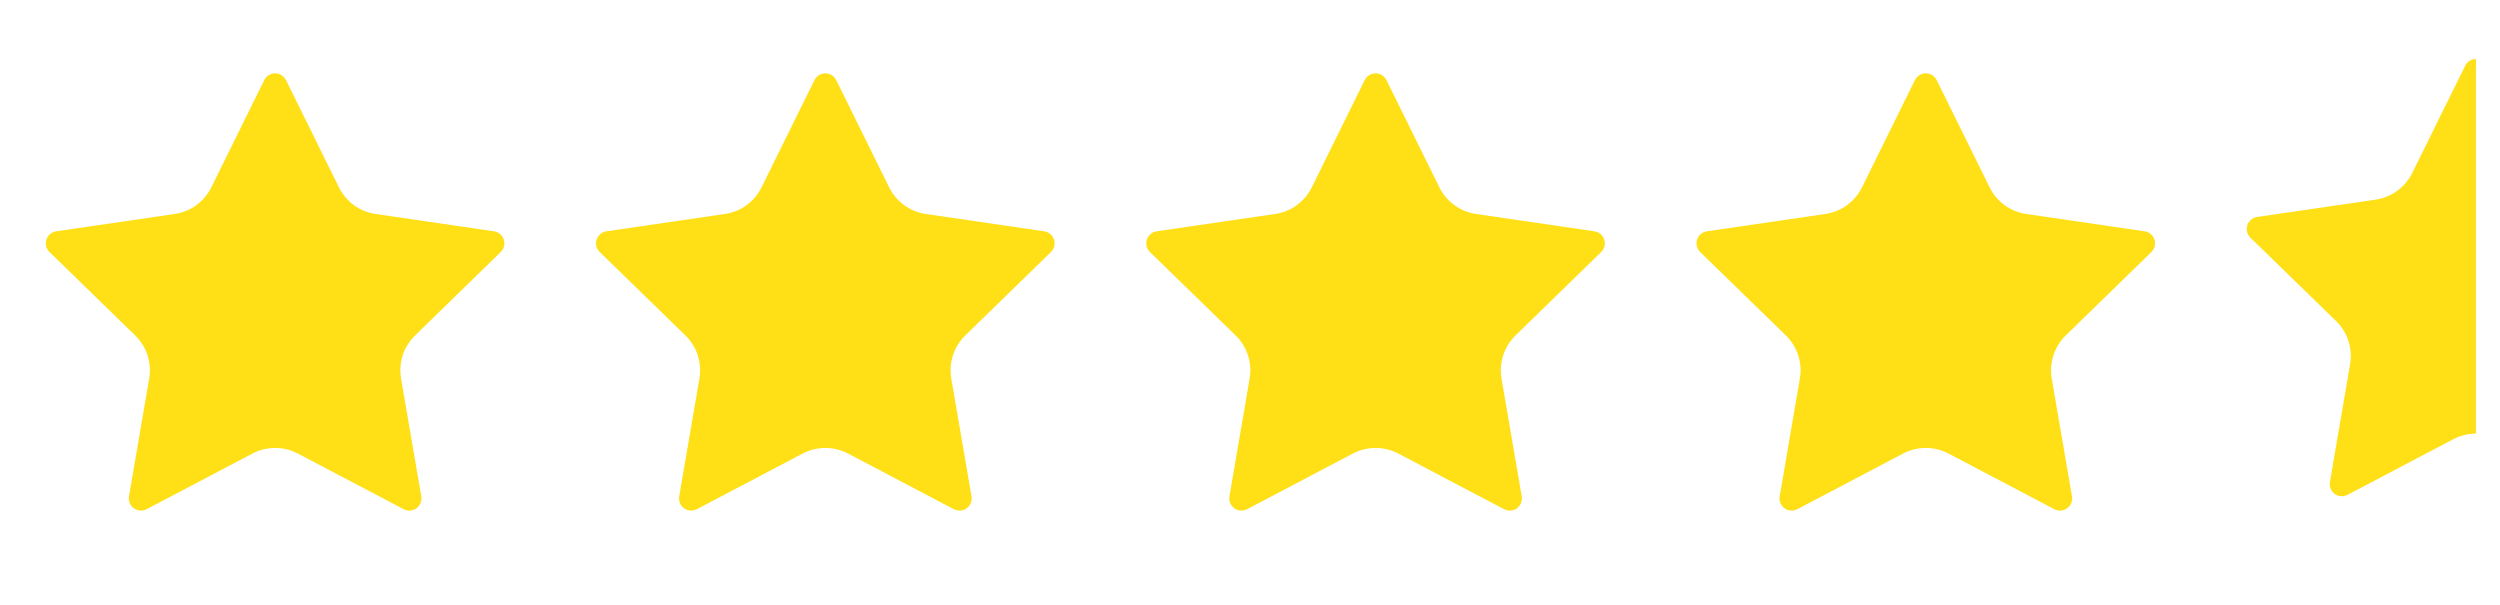
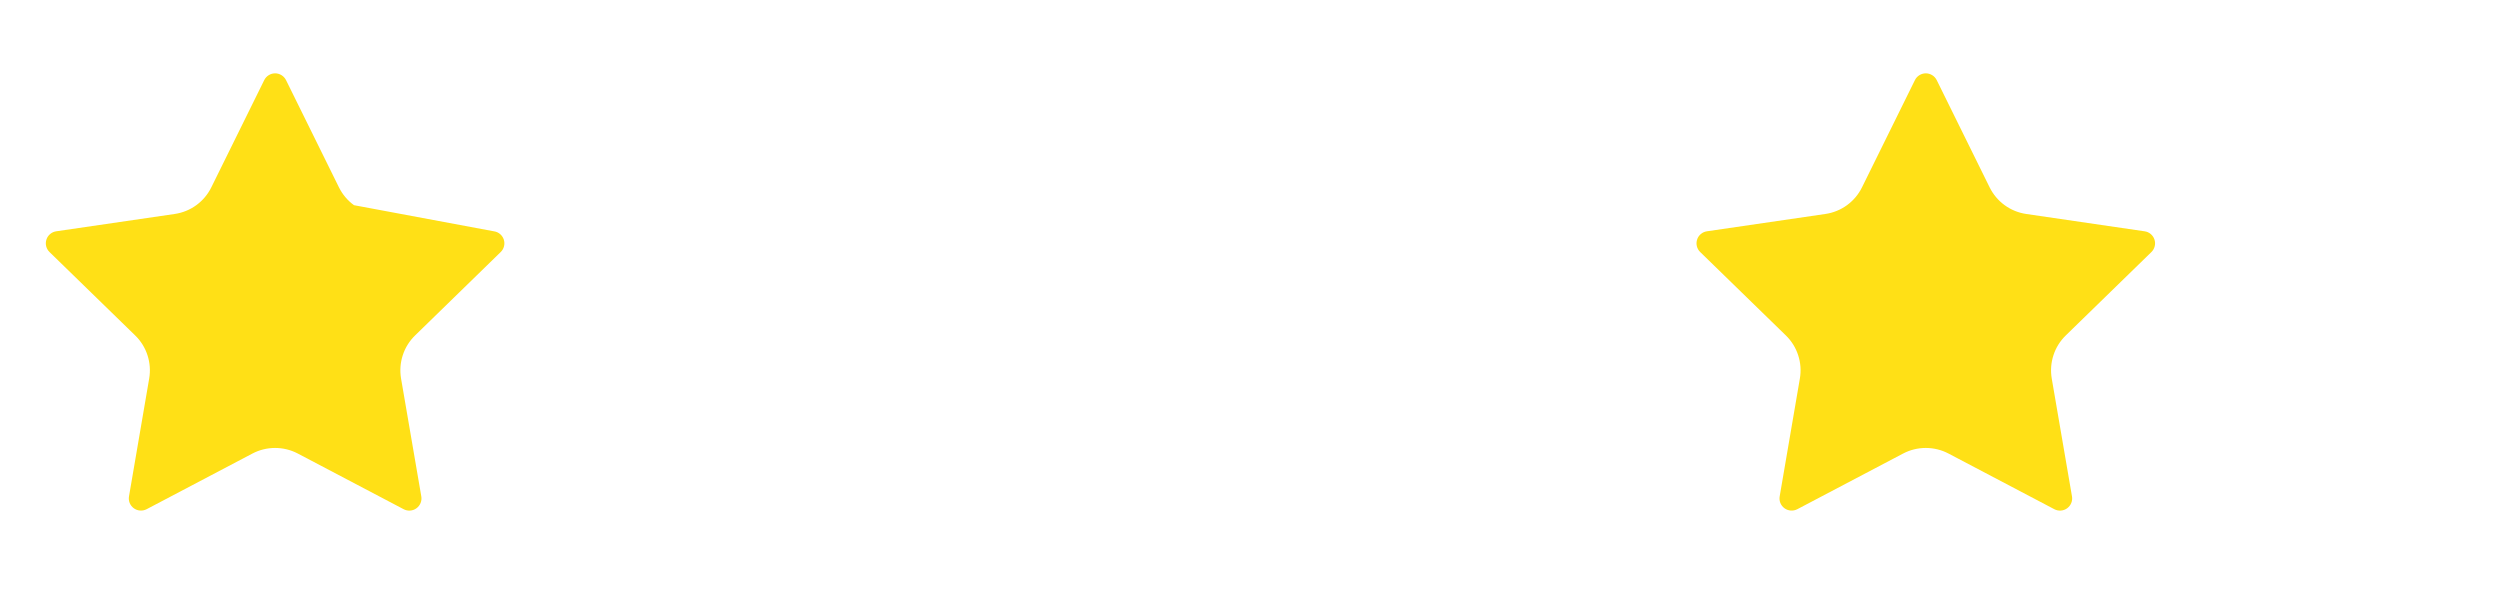
<svg xmlns="http://www.w3.org/2000/svg" width="95" height="23" viewBox="0 0 95 23" fill="none">
-   <path d="M10.041 3.044C10.079 2.967 10.138 2.902 10.211 2.857C10.284 2.811 10.369 2.787 10.455 2.787C10.541 2.787 10.625 2.811 10.698 2.857C10.771 2.902 10.83 2.967 10.869 3.044L12.881 7.121C13.014 7.389 13.209 7.621 13.451 7.797C13.693 7.973 13.975 8.088 14.271 8.131L18.771 8.79C18.857 8.802 18.937 8.838 19.003 8.894C19.068 8.949 19.117 9.022 19.144 9.104C19.171 9.186 19.174 9.274 19.153 9.357C19.133 9.441 19.089 9.517 19.027 9.577L15.773 12.747C15.558 12.956 15.397 13.214 15.305 13.499C15.212 13.784 15.19 14.088 15.24 14.383L16.009 18.861C16.024 18.946 16.015 19.034 15.982 19.114C15.95 19.194 15.895 19.264 15.825 19.315C15.755 19.366 15.672 19.396 15.586 19.402C15.5 19.408 15.413 19.39 15.337 19.349L11.314 17.233C11.049 17.094 10.754 17.022 10.454 17.022C10.155 17.022 9.86 17.094 9.595 17.233L5.573 19.349C5.496 19.389 5.41 19.407 5.324 19.401C5.238 19.395 5.155 19.365 5.085 19.314C5.015 19.263 4.961 19.194 4.928 19.114C4.896 19.034 4.887 18.946 4.902 18.861L5.669 14.384C5.72 14.088 5.698 13.785 5.605 13.5C5.513 13.214 5.352 12.956 5.137 12.747L1.882 9.578C1.82 9.518 1.776 9.442 1.755 9.358C1.734 9.274 1.737 9.186 1.764 9.104C1.79 9.021 1.84 8.948 1.906 8.893C1.972 8.837 2.053 8.801 2.138 8.789L6.638 8.131C6.934 8.088 7.216 7.974 7.458 7.798C7.701 7.621 7.897 7.389 8.029 7.121L10.041 3.044Z" fill="#FFE016" />
-   <path d="M30.949 3.044C30.988 2.967 31.047 2.902 31.12 2.857C31.193 2.811 31.277 2.787 31.363 2.787C31.449 2.787 31.534 2.811 31.607 2.857C31.68 2.902 31.739 2.967 31.777 3.044L33.789 7.121C33.922 7.389 34.118 7.621 34.36 7.797C34.602 7.973 34.883 8.088 35.179 8.131L39.68 8.79C39.765 8.802 39.845 8.838 39.911 8.894C39.977 8.949 40.026 9.022 40.053 9.104C40.079 9.186 40.082 9.274 40.062 9.357C40.041 9.441 39.998 9.517 39.936 9.577L36.681 12.747C36.466 12.956 36.306 13.214 36.213 13.499C36.12 13.784 36.098 14.088 36.149 14.383L36.917 18.861C36.932 18.946 36.923 19.034 36.891 19.114C36.858 19.194 36.804 19.264 36.734 19.315C36.664 19.366 36.581 19.396 36.495 19.402C36.408 19.408 36.322 19.39 36.245 19.349L32.222 17.233C31.957 17.094 31.662 17.022 31.363 17.022C31.063 17.022 30.768 17.094 30.503 17.233L26.481 19.349C26.405 19.389 26.319 19.407 26.232 19.401C26.146 19.395 26.063 19.365 25.993 19.314C25.924 19.263 25.869 19.194 25.837 19.114C25.805 19.034 25.795 18.946 25.81 18.861L26.578 14.384C26.628 14.088 26.607 13.785 26.514 13.5C26.421 13.214 26.26 12.956 26.045 12.747L22.791 9.578C22.728 9.518 22.684 9.442 22.663 9.358C22.642 9.274 22.645 9.186 22.672 9.104C22.699 9.021 22.748 8.948 22.814 8.893C22.881 8.837 22.961 8.801 23.047 8.789L27.547 8.131C27.843 8.088 28.124 7.974 28.367 7.798C28.609 7.621 28.805 7.389 28.938 7.121L30.949 3.044Z" fill="#FFE016" />
-   <path d="M51.858 3.044C51.896 2.967 51.955 2.902 52.029 2.857C52.102 2.811 52.186 2.787 52.272 2.787C52.358 2.787 52.443 2.811 52.516 2.857C52.589 2.902 52.648 2.967 52.686 3.044L54.698 7.121C54.831 7.389 55.027 7.621 55.269 7.797C55.511 7.973 55.792 8.088 56.088 8.131L60.589 8.79C60.674 8.802 60.754 8.838 60.82 8.894C60.886 8.949 60.935 9.022 60.961 9.104C60.988 9.186 60.991 9.274 60.971 9.357C60.95 9.441 60.906 9.517 60.845 9.577L57.59 12.747C57.375 12.956 57.215 13.214 57.122 13.499C57.029 13.784 57.007 14.088 57.057 14.383L57.826 18.861C57.841 18.946 57.832 19.034 57.799 19.114C57.767 19.194 57.713 19.264 57.643 19.315C57.573 19.366 57.49 19.396 57.403 19.402C57.317 19.408 57.231 19.39 57.154 19.349L53.131 17.233C52.866 17.094 52.571 17.022 52.272 17.022C51.972 17.022 51.677 17.094 51.412 17.233L47.39 19.349C47.313 19.389 47.227 19.407 47.141 19.401C47.055 19.395 46.972 19.365 46.902 19.314C46.832 19.263 46.778 19.194 46.746 19.114C46.713 19.034 46.704 18.946 46.719 18.861L47.486 14.384C47.537 14.088 47.515 13.785 47.422 13.5C47.33 13.214 47.169 12.956 46.954 12.747L43.699 9.578C43.637 9.518 43.593 9.442 43.572 9.358C43.551 9.274 43.554 9.186 43.581 9.104C43.608 9.021 43.657 8.948 43.723 8.893C43.789 8.837 43.87 8.801 43.956 8.789L48.455 8.131C48.752 8.088 49.033 7.974 49.276 7.798C49.518 7.621 49.714 7.389 49.847 7.121L51.858 3.044Z" fill="#FFE016" />
+   <path d="M10.041 3.044C10.079 2.967 10.138 2.902 10.211 2.857C10.284 2.811 10.369 2.787 10.455 2.787C10.541 2.787 10.625 2.811 10.698 2.857C10.771 2.902 10.83 2.967 10.869 3.044L12.881 7.121C13.014 7.389 13.209 7.621 13.451 7.797L18.771 8.79C18.857 8.802 18.937 8.838 19.003 8.894C19.068 8.949 19.117 9.022 19.144 9.104C19.171 9.186 19.174 9.274 19.153 9.357C19.133 9.441 19.089 9.517 19.027 9.577L15.773 12.747C15.558 12.956 15.397 13.214 15.305 13.499C15.212 13.784 15.19 14.088 15.24 14.383L16.009 18.861C16.024 18.946 16.015 19.034 15.982 19.114C15.95 19.194 15.895 19.264 15.825 19.315C15.755 19.366 15.672 19.396 15.586 19.402C15.5 19.408 15.413 19.39 15.337 19.349L11.314 17.233C11.049 17.094 10.754 17.022 10.454 17.022C10.155 17.022 9.86 17.094 9.595 17.233L5.573 19.349C5.496 19.389 5.41 19.407 5.324 19.401C5.238 19.395 5.155 19.365 5.085 19.314C5.015 19.263 4.961 19.194 4.928 19.114C4.896 19.034 4.887 18.946 4.902 18.861L5.669 14.384C5.72 14.088 5.698 13.785 5.605 13.5C5.513 13.214 5.352 12.956 5.137 12.747L1.882 9.578C1.82 9.518 1.776 9.442 1.755 9.358C1.734 9.274 1.737 9.186 1.764 9.104C1.79 9.021 1.84 8.948 1.906 8.893C1.972 8.837 2.053 8.801 2.138 8.789L6.638 8.131C6.934 8.088 7.216 7.974 7.458 7.798C7.701 7.621 7.897 7.389 8.029 7.121L10.041 3.044Z" fill="#FFE016" />
  <path d="M72.767 3.044C72.805 2.967 72.864 2.902 72.937 2.857C73.01 2.811 73.095 2.787 73.181 2.787C73.267 2.787 73.351 2.811 73.424 2.857C73.498 2.902 73.556 2.967 73.595 3.044L75.607 7.121C75.74 7.389 75.935 7.621 76.177 7.797C76.419 7.973 76.701 8.088 76.997 8.131L81.497 8.79C81.583 8.802 81.663 8.838 81.729 8.894C81.794 8.949 81.844 9.022 81.87 9.104C81.897 9.186 81.9 9.274 81.879 9.357C81.859 9.441 81.815 9.517 81.754 9.577L78.499 12.747C78.284 12.956 78.123 13.214 78.031 13.499C77.938 13.784 77.916 14.088 77.966 14.383L78.735 18.861C78.75 18.946 78.741 19.034 78.708 19.114C78.676 19.194 78.621 19.264 78.551 19.315C78.481 19.366 78.398 19.396 78.312 19.402C78.226 19.408 78.139 19.39 78.063 19.349L74.04 17.233C73.775 17.094 73.48 17.022 73.18 17.022C72.881 17.022 72.586 17.094 72.321 17.233L68.299 19.349C68.222 19.389 68.136 19.407 68.05 19.401C67.964 19.395 67.881 19.365 67.811 19.314C67.741 19.263 67.687 19.194 67.654 19.114C67.622 19.034 67.613 18.946 67.628 18.861L68.395 14.384C68.446 14.088 68.424 13.785 68.331 13.5C68.239 13.214 68.078 12.956 67.863 12.747L64.608 9.578C64.546 9.518 64.502 9.442 64.481 9.358C64.46 9.274 64.463 9.186 64.49 9.104C64.516 9.021 64.566 8.948 64.632 8.893C64.698 8.837 64.779 8.801 64.864 8.789L69.364 8.131C69.661 8.088 69.942 7.974 70.184 7.798C70.427 7.621 70.623 7.389 70.755 7.121L72.767 3.044Z" fill="#FFE016" />
  <g clip-path="url(#clip0_14_1500)">
-     <path d="M93.676 2.499C93.714 2.422 93.773 2.357 93.846 2.311C93.919 2.266 94.004 2.242 94.09 2.242C94.176 2.242 94.26 2.266 94.333 2.311C94.406 2.357 94.465 2.422 94.503 2.499L96.516 6.575C96.648 6.843 96.844 7.076 97.086 7.252C97.328 7.428 97.609 7.542 97.905 7.586L102.406 8.244C102.491 8.257 102.571 8.293 102.637 8.348C102.703 8.404 102.752 8.477 102.779 8.559C102.806 8.641 102.809 8.728 102.788 8.812C102.767 8.896 102.724 8.972 102.662 9.032L99.407 12.201C99.193 12.411 99.032 12.669 98.939 12.954C98.847 13.239 98.825 13.542 98.875 13.838L99.643 18.316C99.659 18.401 99.649 18.488 99.617 18.569C99.585 18.649 99.53 18.718 99.46 18.769C99.39 18.82 99.307 18.85 99.221 18.856C99.134 18.862 99.048 18.844 98.972 18.803L94.948 16.688C94.683 16.549 94.388 16.476 94.089 16.476C93.79 16.476 93.495 16.549 93.23 16.688L89.207 18.803C89.131 18.844 89.045 18.862 88.959 18.856C88.872 18.85 88.79 18.82 88.72 18.769C88.65 18.718 88.596 18.648 88.563 18.568C88.531 18.488 88.522 18.401 88.537 18.316L89.304 13.838C89.355 13.543 89.333 13.239 89.24 12.954C89.147 12.669 88.987 12.411 88.772 12.201L85.517 9.033C85.455 8.973 85.411 8.896 85.39 8.813C85.369 8.729 85.372 8.64 85.398 8.558C85.425 8.476 85.475 8.403 85.541 8.347C85.607 8.292 85.687 8.256 85.773 8.244L90.273 7.586C90.569 7.543 90.851 7.428 91.093 7.252C91.335 7.076 91.531 6.844 91.664 6.575L93.676 2.499Z" fill="#FFE016" />
-   </g>
+     </g>
  <defs>
    <clipPath id="clip0_14_1500">
      <rect width="10.45" height="22" fill="white" transform="translate(83.635 0.5)" />
    </clipPath>
  </defs>
</svg>